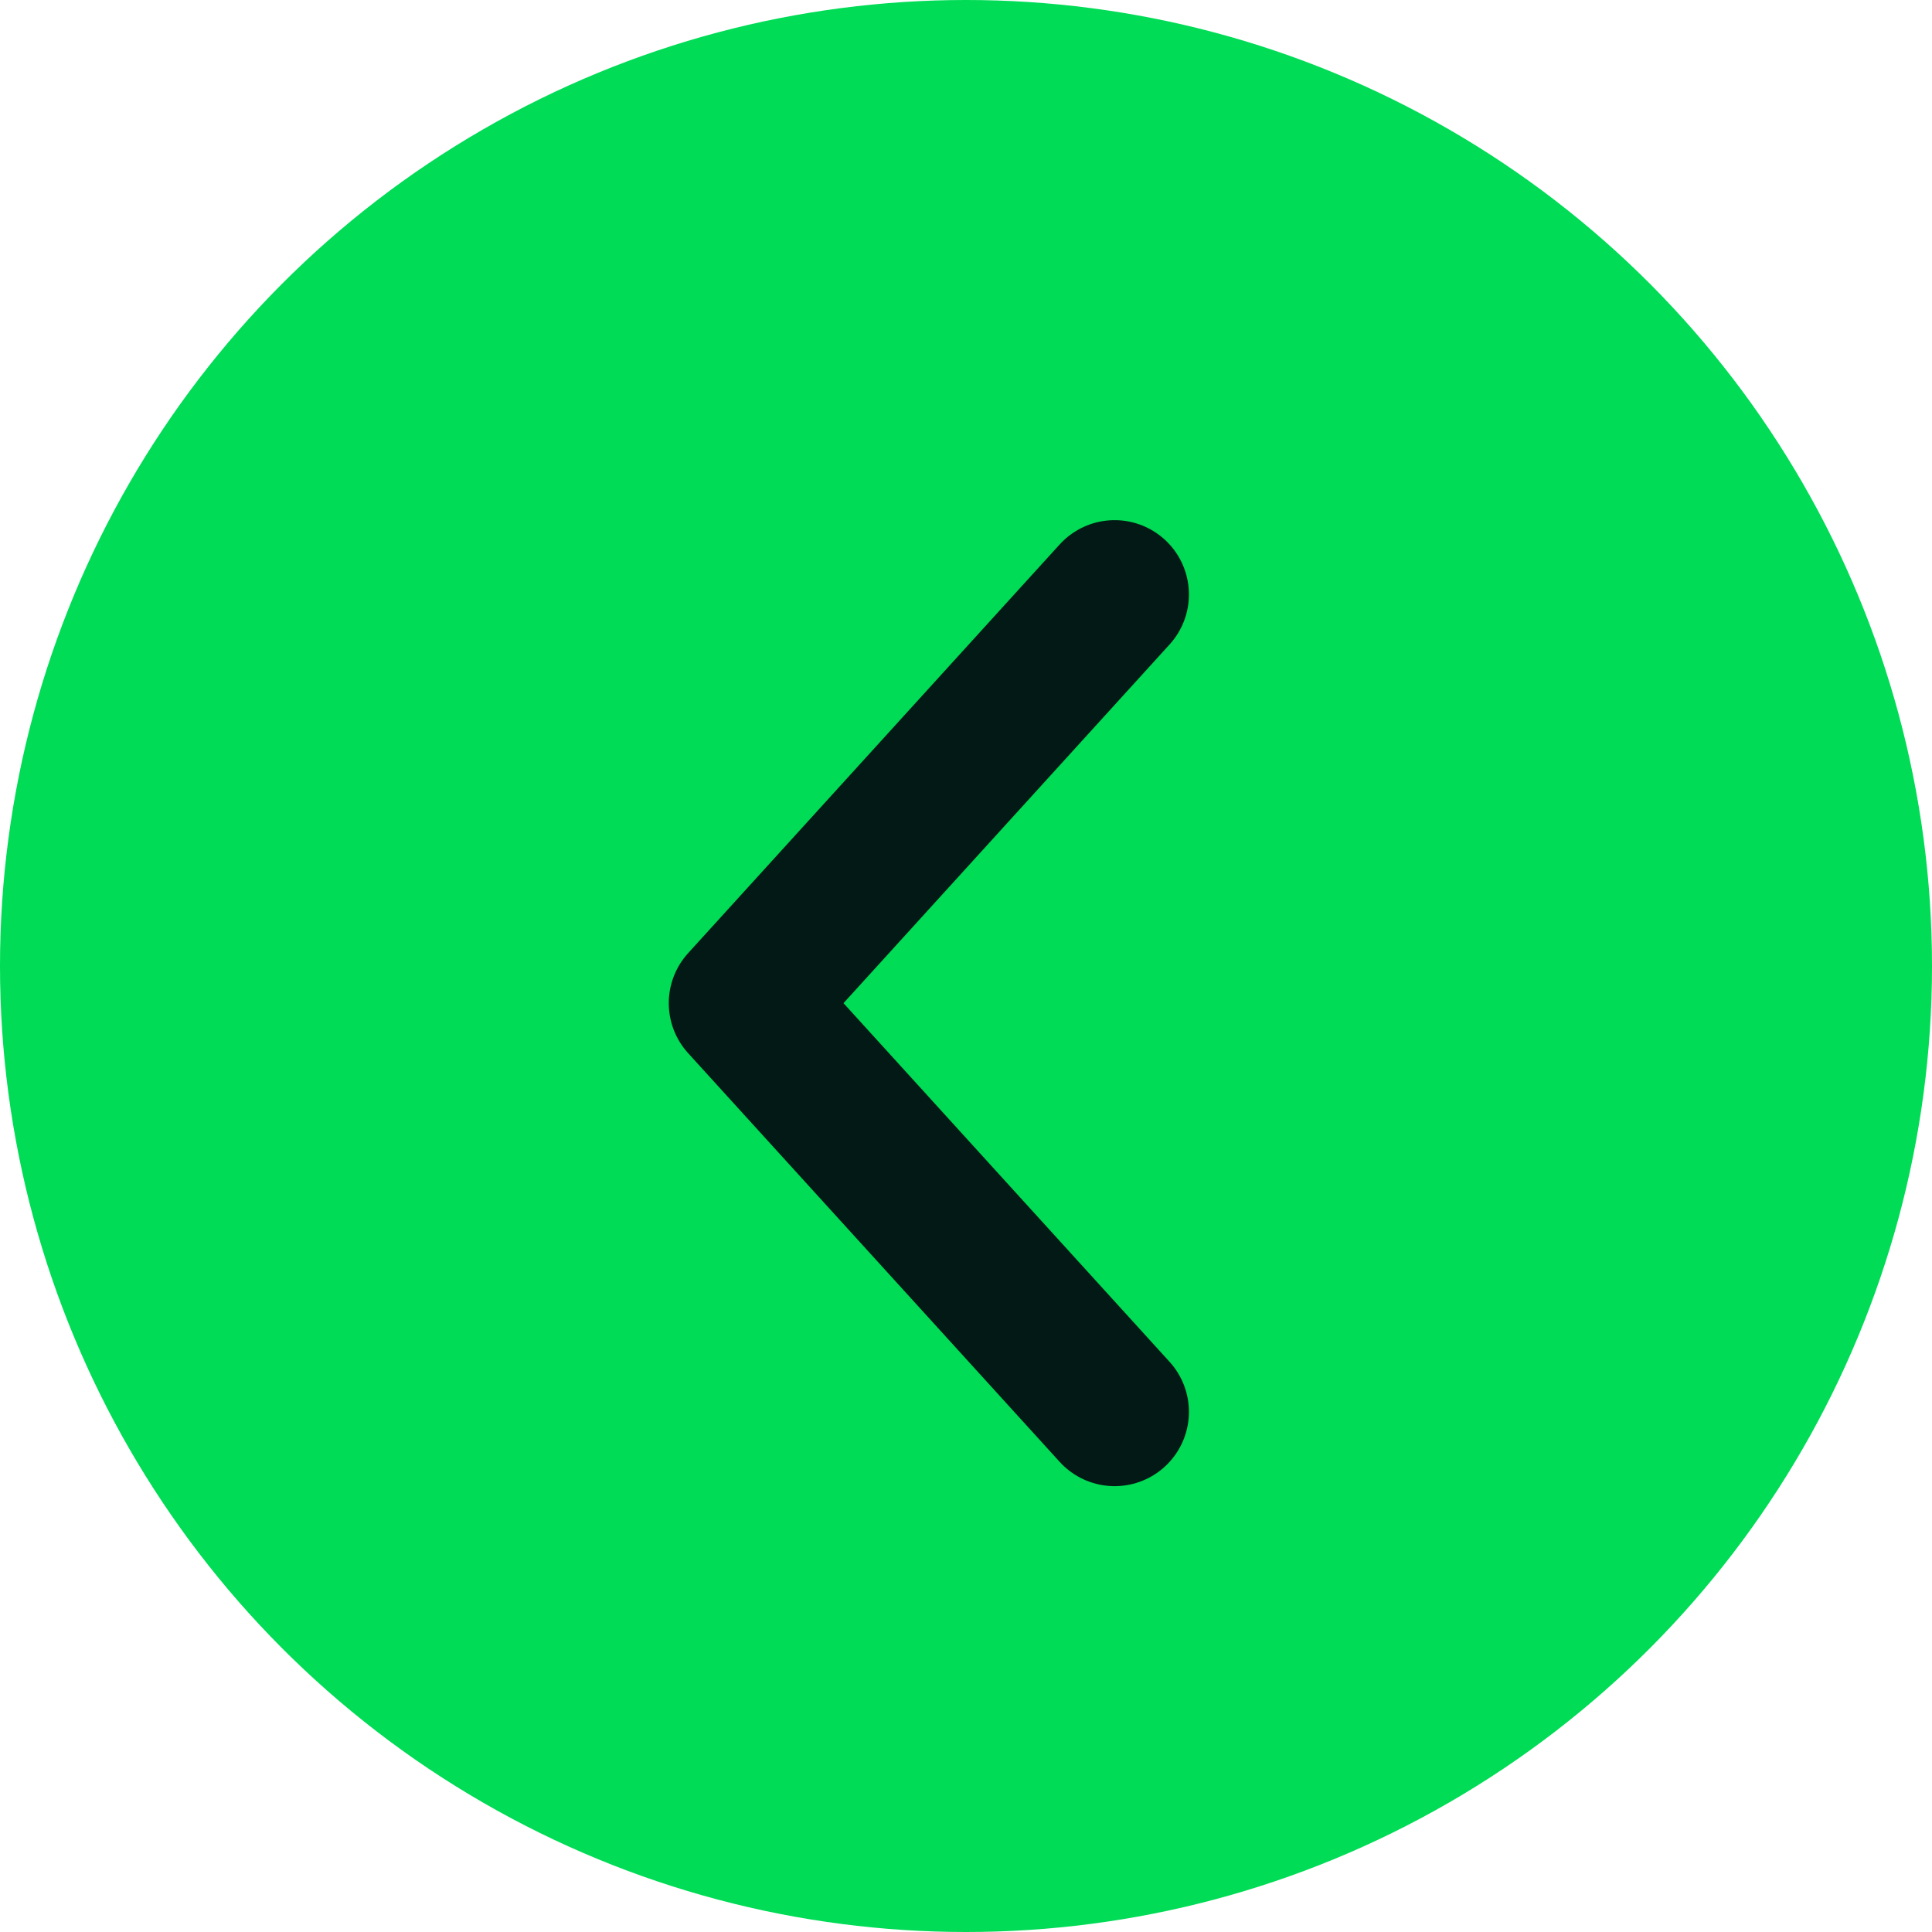
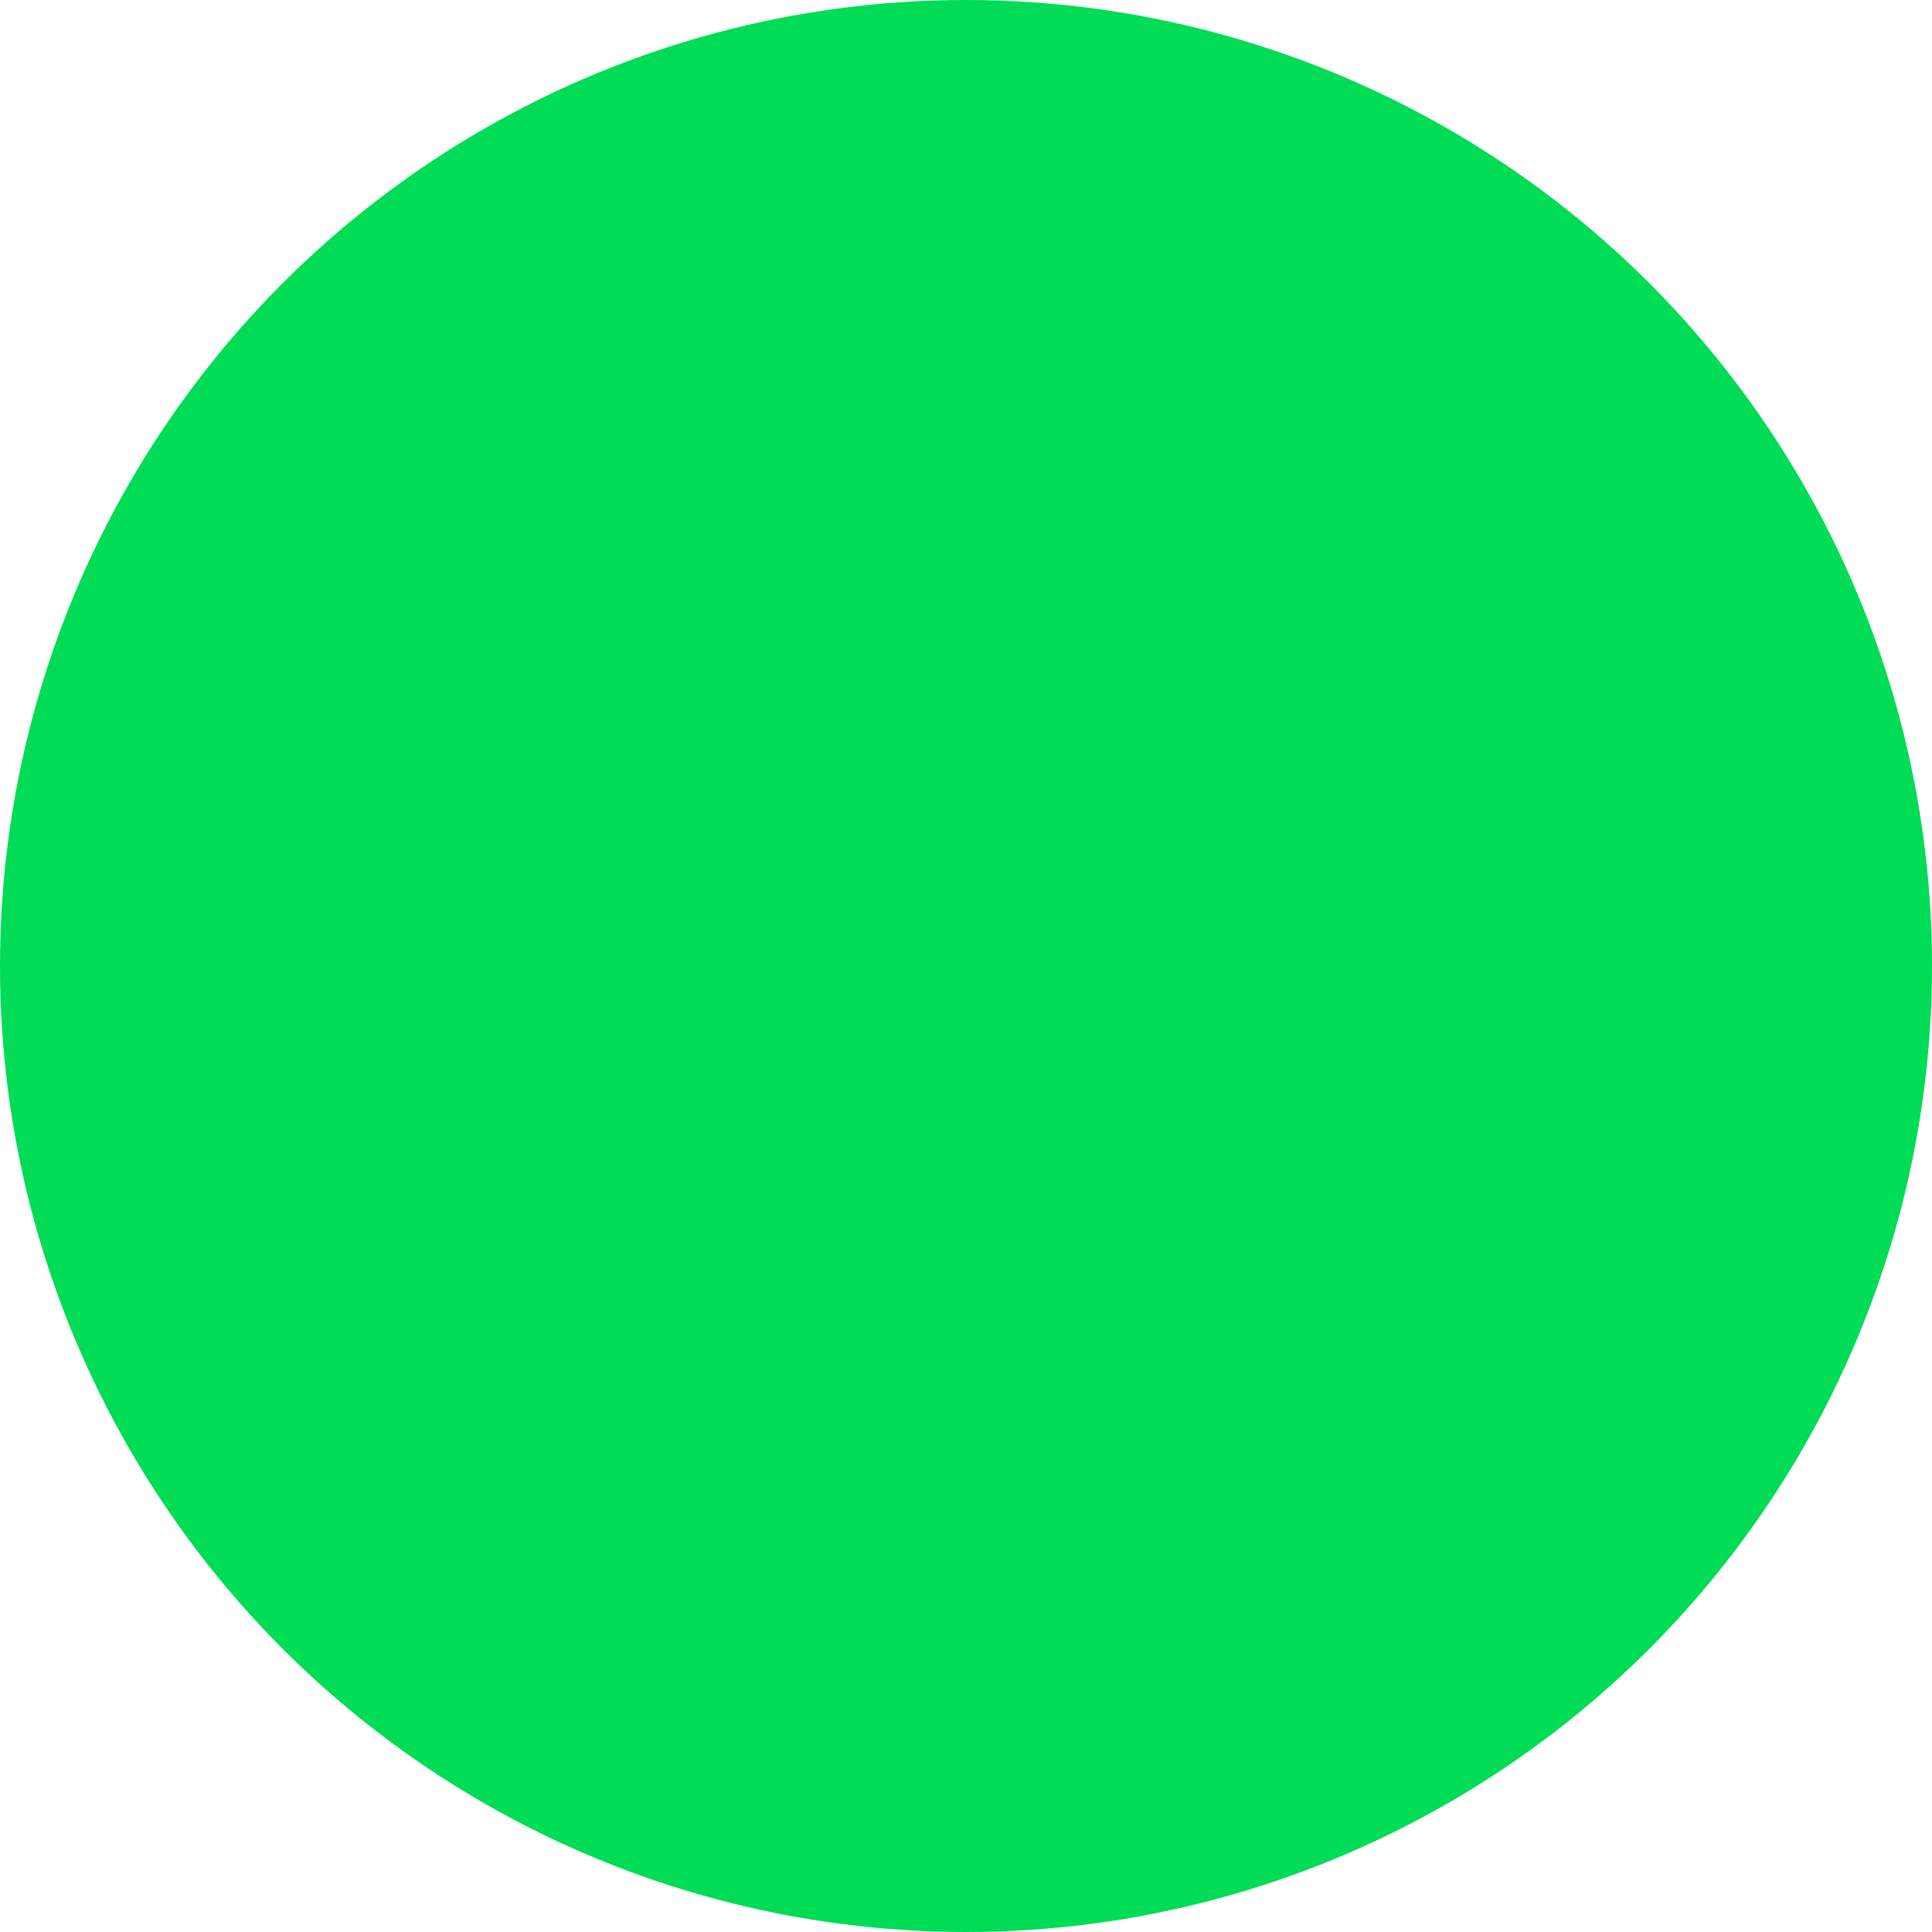
<svg xmlns="http://www.w3.org/2000/svg" width="26" height="26" viewBox="0 0 26 26" fill="none">
  <circle cx="13" cy="13" r="13" fill="#00DC55" />
-   <path d="M15 8L10 13.5L15 19" stroke="#021915" stroke-width="2" stroke-linecap="round" stroke-linejoin="round" />
</svg>